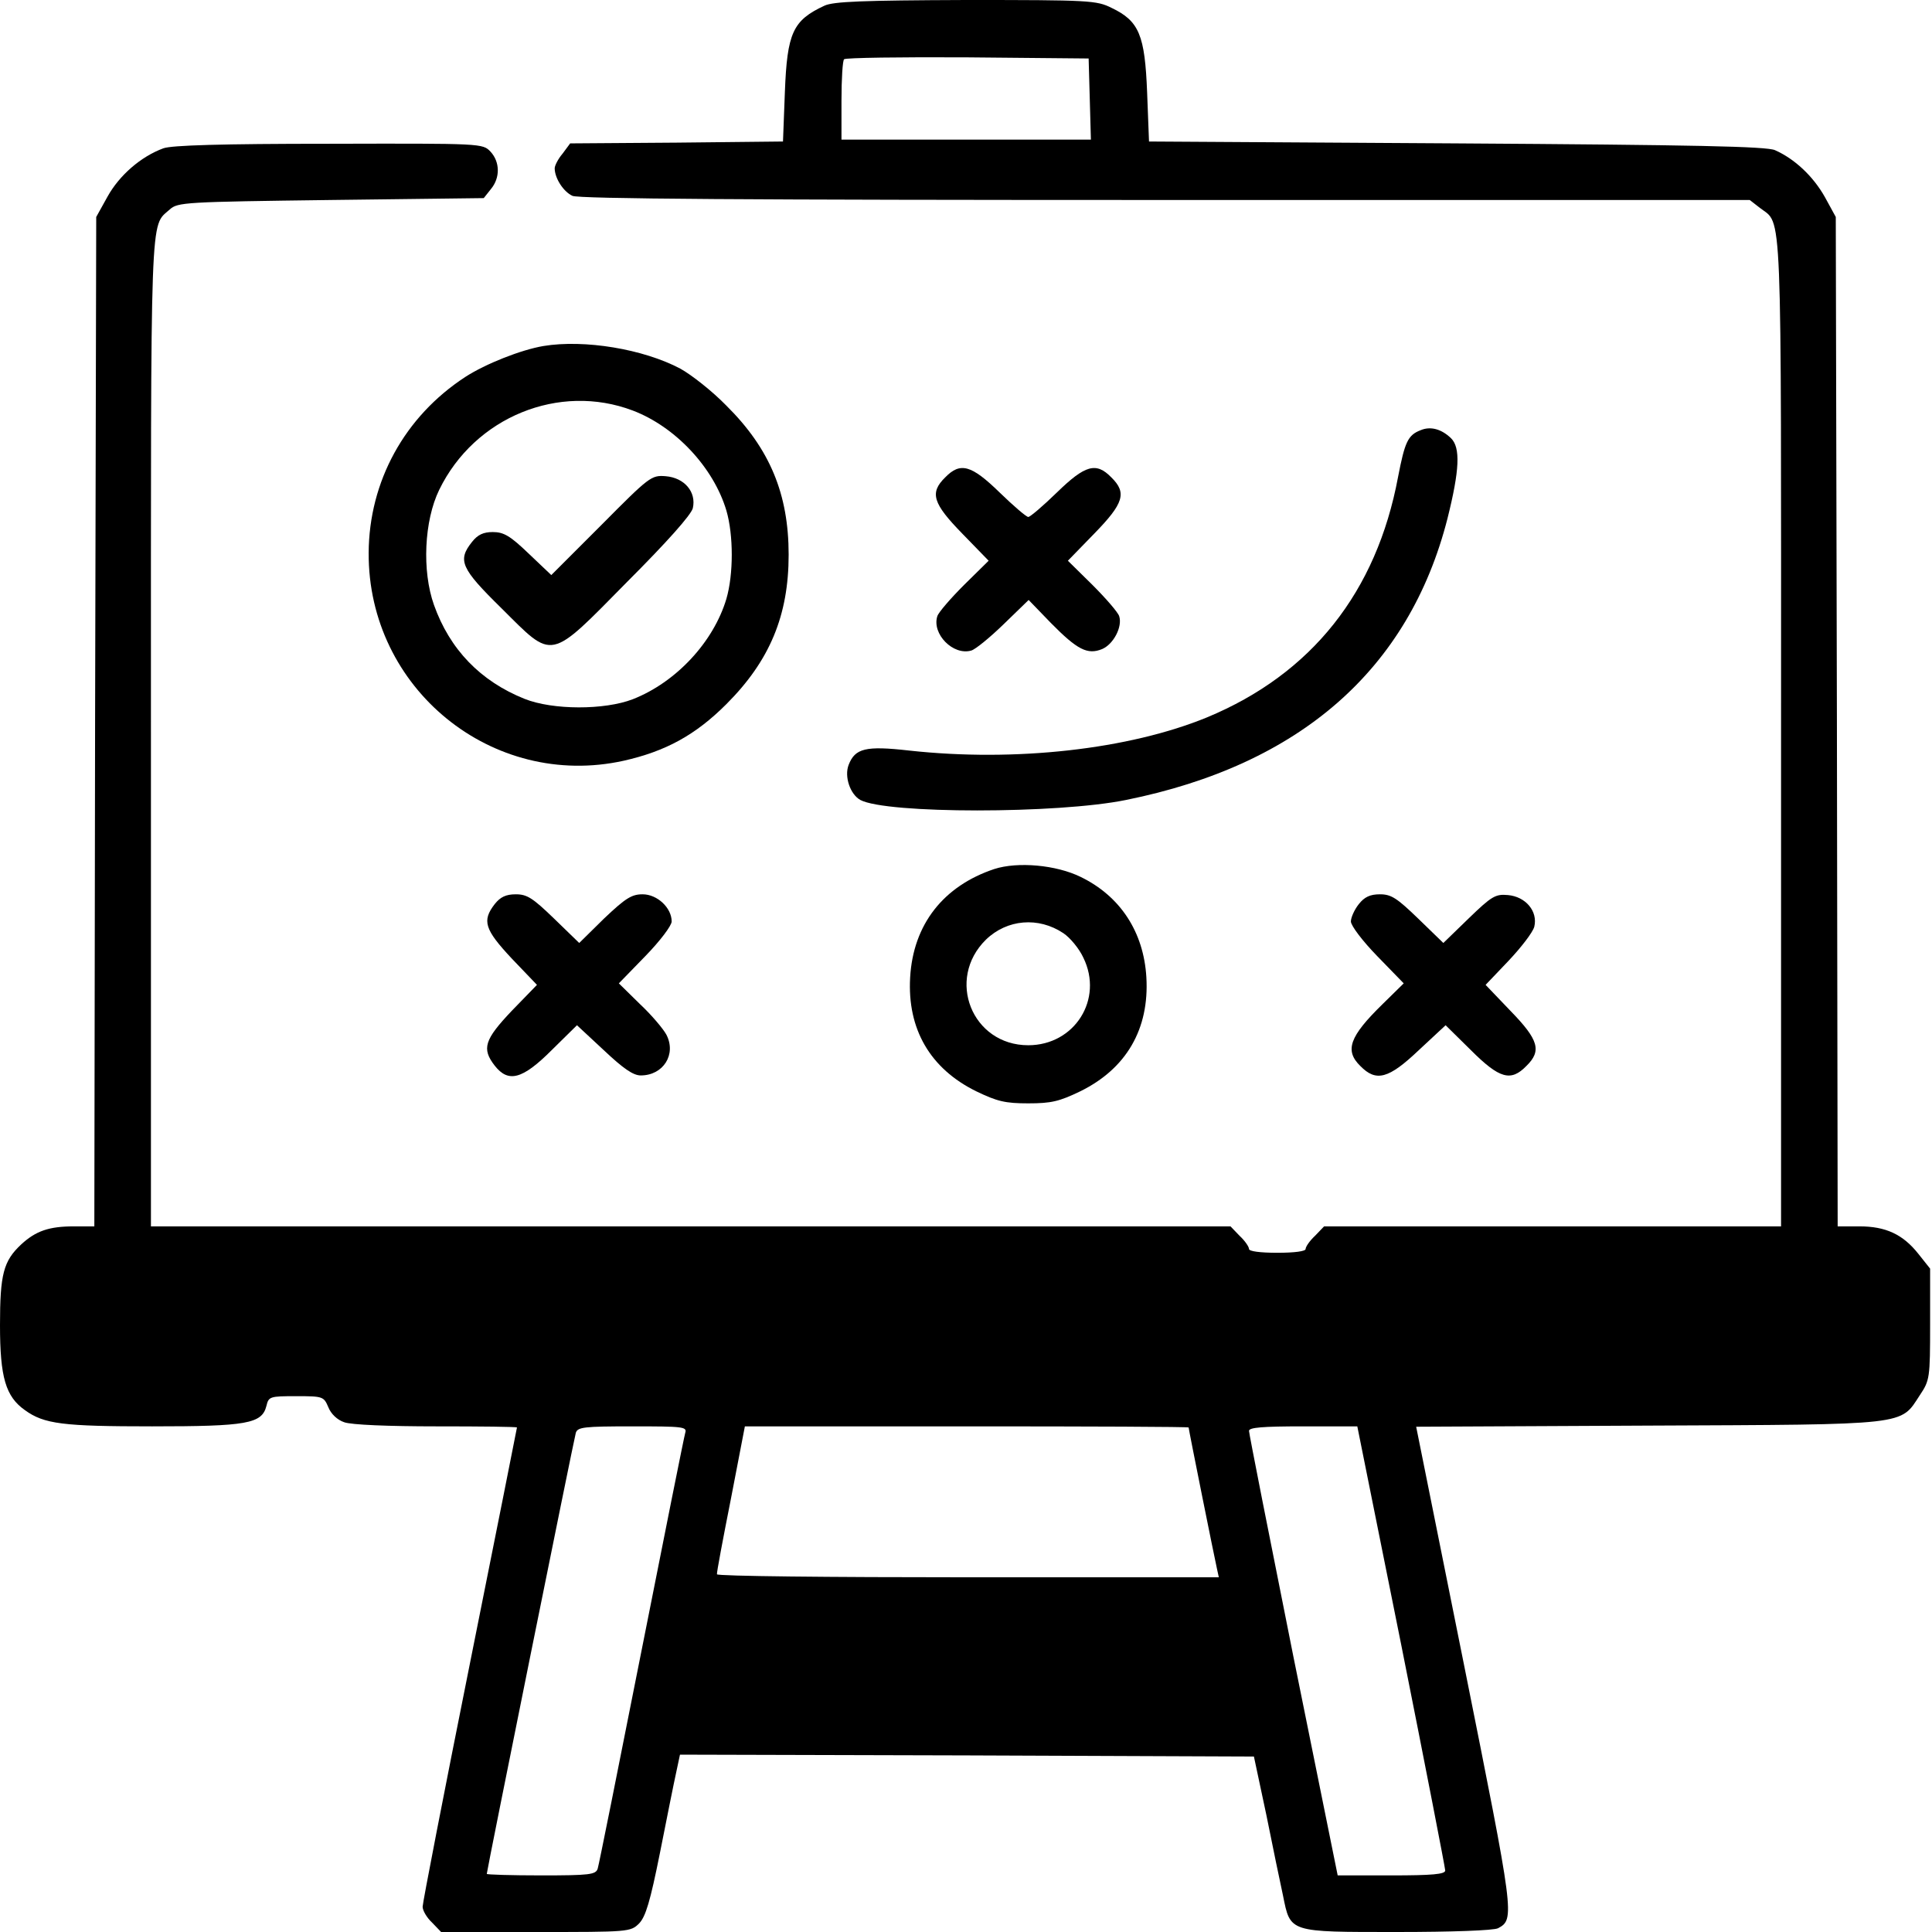
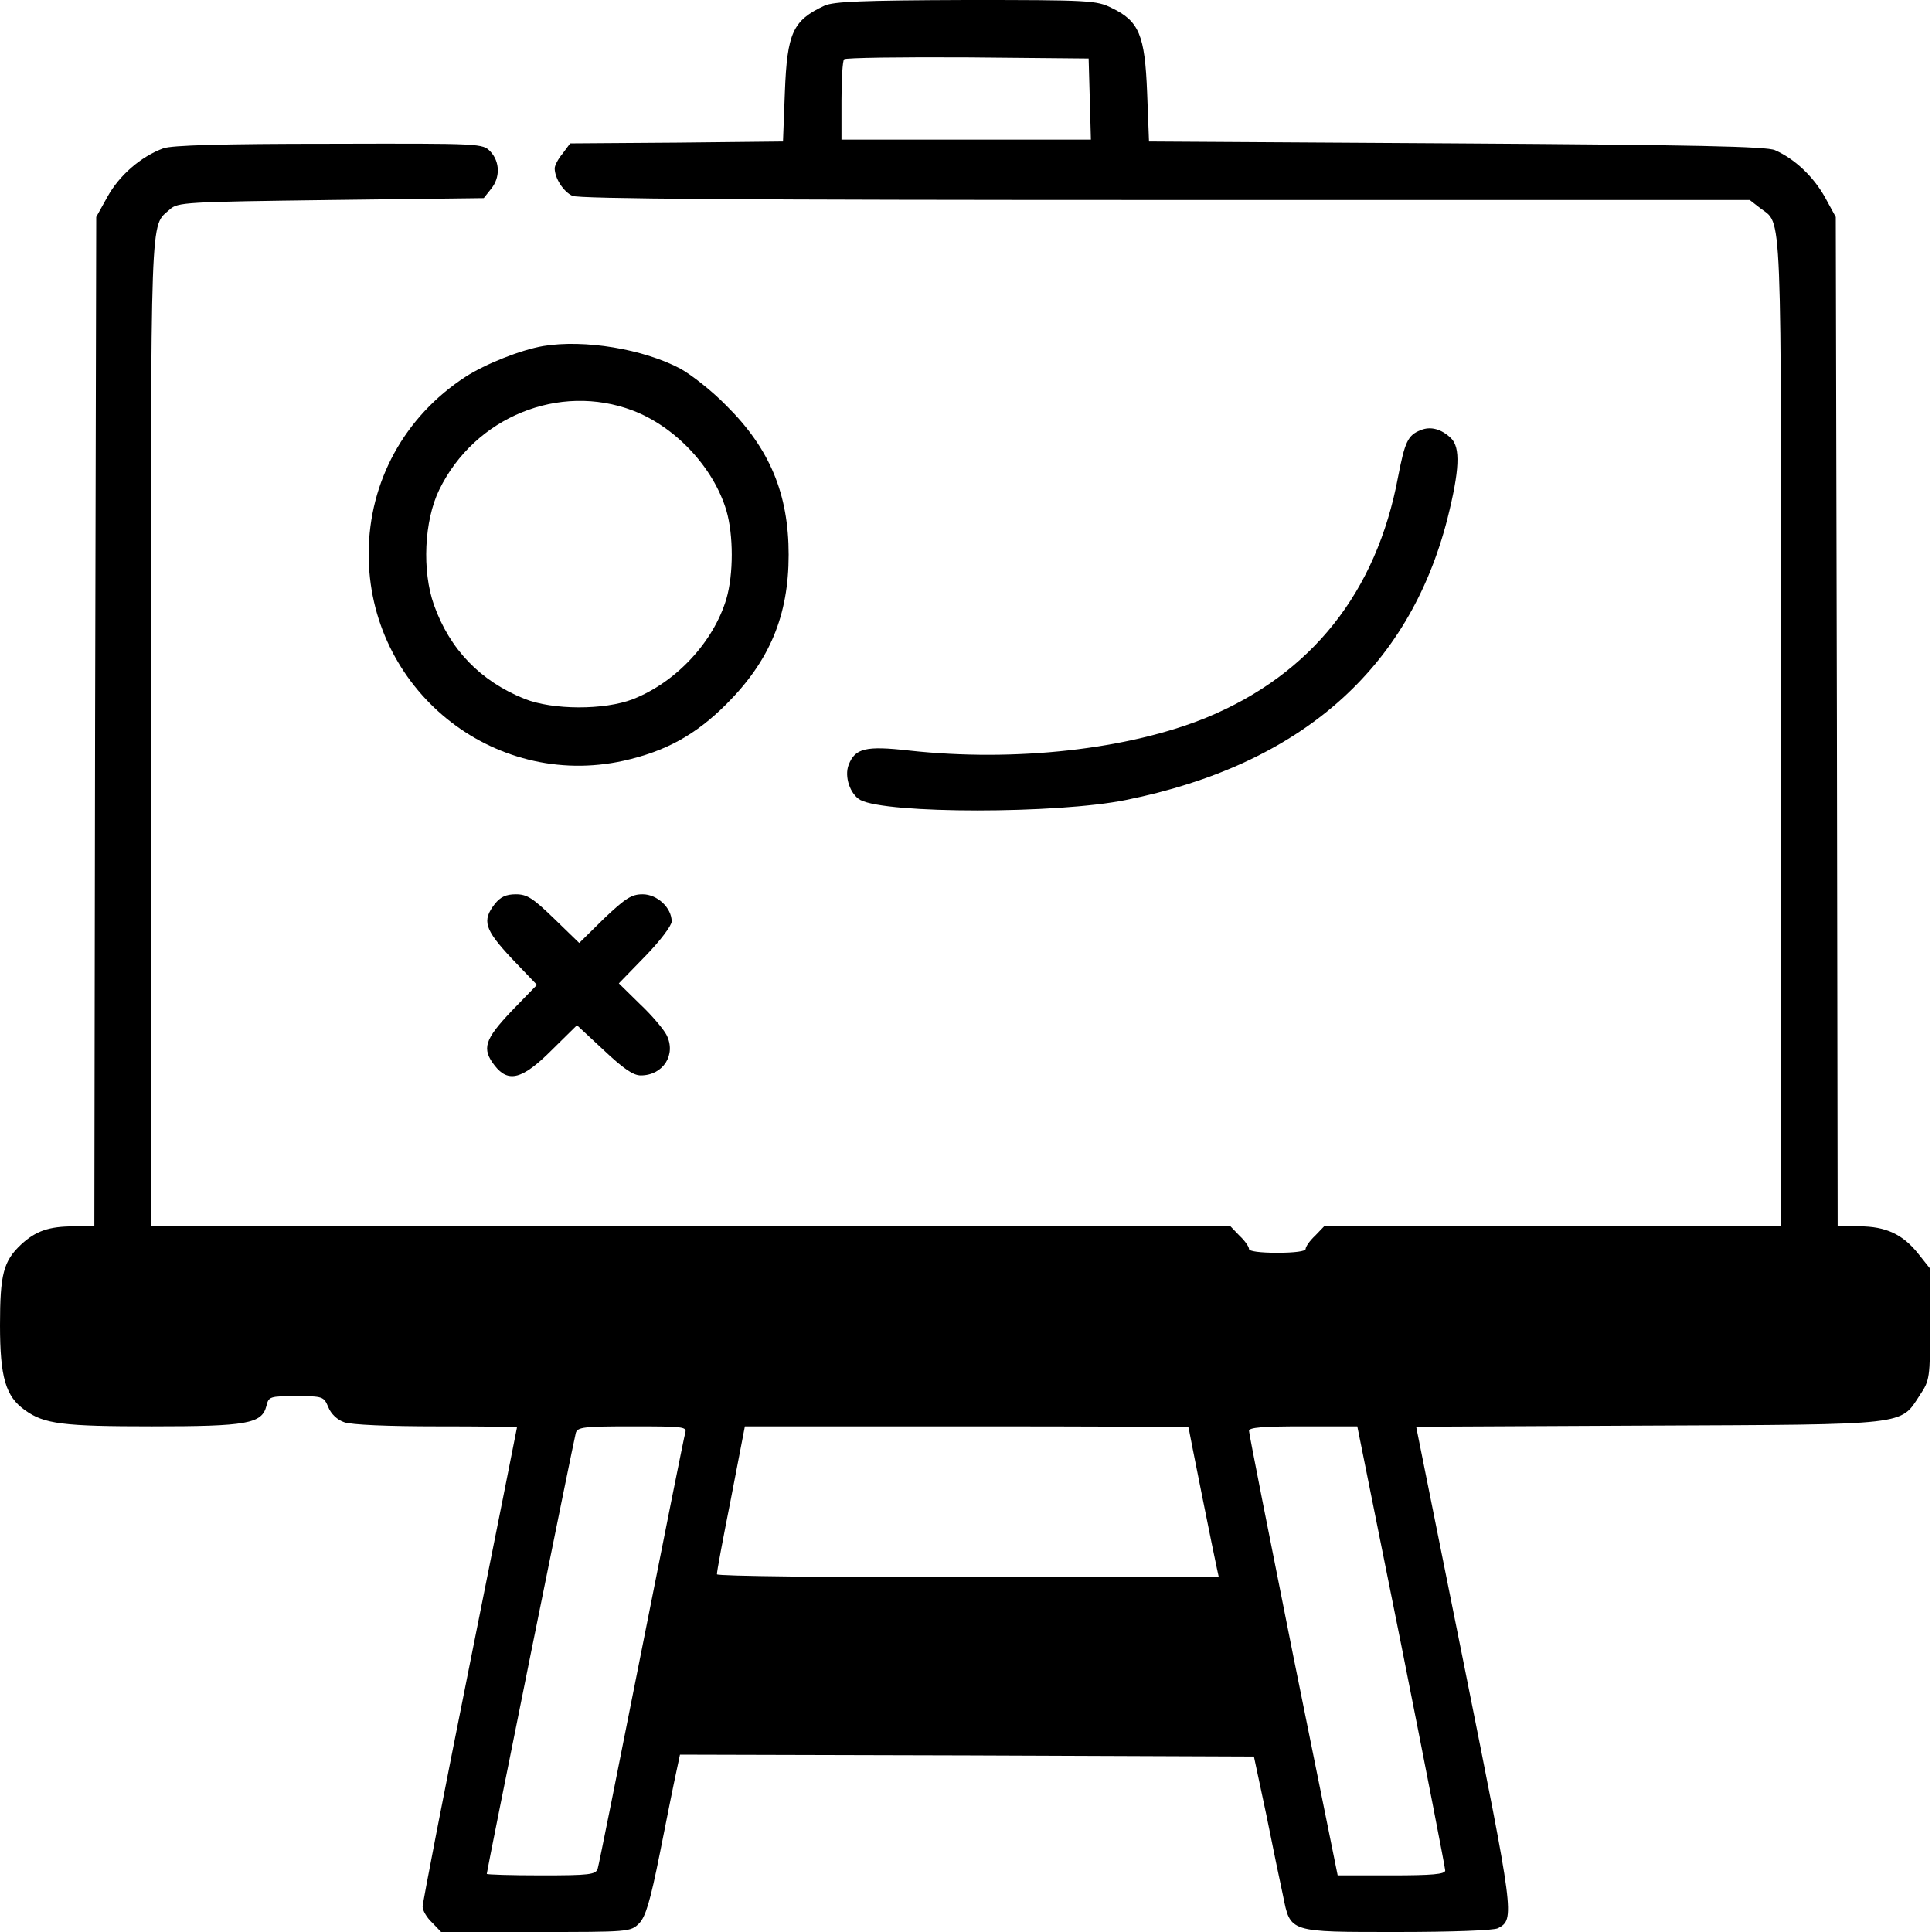
<svg xmlns="http://www.w3.org/2000/svg" version="1.0" width="512pt" height="512pt" viewBox="0 0 512 512" preserveAspectRatio="xMidYMid meet">
  <g transform="translate(0,512) scale(0.1,-0.1)" fill="#000000" stroke="none">
    <path d="M2185 5105 c-84 -39 -99 -72 -105 -229 l-5 -131 -282 -3 -282 -2 -20 -27 c-12 -14 -21 -32 -21 -39 0 -26 23 -62 47 -73 17 -8 459 -11 1572 -11 l1548 0 27 -21 c60 -47 56 41 56 -1389 l0 -1310 -605 0 -606 0 -24 -25 c-14 -13 -25 -29 -25 -35 0 -6 -29 -10 -75 -10 -46 0 -75 4 -75 10 0 6 -11 22 -25 35 l-24 25 -1431 0 -1430 0 0 1310 c0 1410 -3 1337 50 1385 21 19 40 20 427 25 l405 5 19 24 c25 30 24 72 -1 99 -21 22 -21 22 -428 21 -285 0 -417 -4 -439 -12 -60 -22 -117 -72 -148 -128 l-30 -54 -3 -1337 -2 -1338 -54 0 c-66 0 -101 -12 -140 -48 -47 -44 -56 -79 -56 -214 0 -138 15 -189 66 -225 51 -37 101 -43 337 -43 252 0 291 7 303 54 6 25 9 26 79 26 71 0 73 -1 85 -29 7 -18 24 -34 42 -40 18 -7 119 -11 244 -11 118 0 214 -1 214 -3 0 -1 -56 -283 -125 -627 -69 -344 -125 -633 -125 -643 0 -10 11 -29 25 -42 l24 -25 251 0 c247 0 251 0 274 23 17 18 29 57 55 187 18 91 37 186 43 213 l10 47 761 -2 760 -3 33 -155 c17 -85 37 -181 44 -213 20 -99 14 -97 303 -97 143 0 256 4 267 10 45 24 43 33 -90 697 l-127 632 616 3 c695 3 666 0 719 81 26 39 27 45 27 188 l0 147 -31 39 c-41 52 -87 73 -156 73 l-58 0 -2 1338 -3 1337 -29 53 c-31 55 -80 101 -132 124 -22 10 -212 14 -844 18 l-815 5 -5 130 c-6 152 -21 189 -94 224 -40 20 -58 21 -387 21 -274 -1 -350 -4 -374 -15z m703 -247 l3 -108 -331 0 -330 0 0 103 c0 57 3 107 7 110 4 4 151 6 327 5 l321 -3 3 -107z m-1072 -3535 c-3 -10 -55 -270 -116 -578 -61 -308 -113 -568 -116 -577 -5 -16 -21 -18 -150 -18 -79 0 -144 2 -144 4 0 8 231 1152 236 1169 5 15 21 17 150 17 134 0 145 -1 140 -17z m1334 14 c0 -5 69 -348 75 -374 l5 -23 -665 0 c-366 0 -665 3 -665 8 -1 4 16 94 37 200 l37 192 588 0 c323 0 588 -1 588 -3z m564 -579 c64 -321 116 -589 116 -595 0 -10 -35 -13 -143 -13 l-142 0 -118 583 c-64 320 -117 588 -117 595 0 9 35 12 144 12 l143 0 117 -582z" />
    <path d="M1440 4203 c-59 -10 -153 -47 -207 -82 -161 -105 -255 -277 -256 -466 -2 -360 328 -628 676 -551 111 25 190 68 272 150 115 115 165 235 165 396 0 161 -50 281 -165 395 -38 39 -93 82 -122 98 -98 52 -254 78 -363 60z m237 -171 c113 -43 214 -151 248 -265 19 -65 19 -169 0 -234 -34 -114 -133 -221 -248 -266 -75 -29 -212 -29 -287 1 -117 47 -198 131 -240 249 -32 90 -26 223 14 305 94 193 318 284 513 210z" />
-     <path d="M1593 3728 l-132 -132 -60 57 c-49 47 -66 57 -95 57 -25 0 -40 -7 -55 -26 -39 -49 -30 -70 78 -176 139 -138 124 -142 333 70 106 106 169 177 174 195 10 43 -22 81 -72 85 -38 3 -43 -1 -171 -130z" />
    <path d="M3765 3980 c-34 -13 -42 -31 -60 -124 -57 -305 -229 -522 -506 -637 -207 -85 -508 -119 -790 -88 -115 13 -143 6 -160 -38 -12 -31 4 -78 31 -93 69 -37 523 -37 704 0 461 93 750 346 852 746 32 128 35 188 9 213 -25 24 -54 32 -80 21z" />
-     <path d="M2505 3855 c-42 -41 -33 -69 45 -149 l70 -72 -65 -64 c-36 -36 -68 -73 -71 -83 -15 -47 42 -105 90 -91 11 3 50 35 86 70 l66 64 59 -61 c70 -71 97 -85 136 -69 30 13 54 59 45 87 -3 10 -35 47 -71 83 l-65 64 70 72 c78 80 87 108 45 149 -40 41 -69 33 -144 -40 -37 -36 -71 -65 -76 -65 -5 0 -39 29 -76 65 -75 73 -104 81 -144 40z" />
-     <path d="M2635 2817 c-135 -45 -215 -147 -223 -287 -8 -137 53 -242 175 -302 56 -27 77 -32 138 -32 61 0 82 5 138 32 122 60 183 165 175 302 -7 120 -69 215 -174 266 -65 32 -167 41 -229 21z m183 -170 c18 -12 42 -41 53 -65 54 -110 -23 -232 -146 -232 -149 0 -219 175 -112 280 56 54 139 61 205 17z" />
    <path d="M1311 2724 c-34 -44 -27 -67 45 -144 l67 -70 -67 -69 c-72 -76 -80 -100 -45 -145 36 -46 73 -37 151 41 l67 66 71 -66 c52 -49 78 -67 98 -67 60 0 95 56 68 108 -8 15 -39 52 -70 81 l-56 55 70 72 c39 40 70 81 70 92 0 36 -38 72 -77 72 -29 0 -45 -10 -102 -64 l-66 -65 -67 65 c-56 54 -71 64 -101 64 -26 0 -41 -7 -56 -26z" />
-     <path d="M3601 2724 c-12 -15 -21 -36 -21 -46 0 -11 31 -52 70 -92 l70 -72 -56 -55 c-88 -86 -101 -123 -59 -164 42 -43 75 -34 155 42 l71 66 67 -66 c76 -76 106 -84 147 -42 41 40 33 69 -42 146 l-66 69 61 64 c33 35 64 75 68 90 10 41 -23 80 -70 84 -33 3 -43 -3 -104 -62 l-67 -65 -67 65 c-56 54 -71 64 -101 64 -26 0 -41 -7 -56 -26z" />
  </g>
</svg>